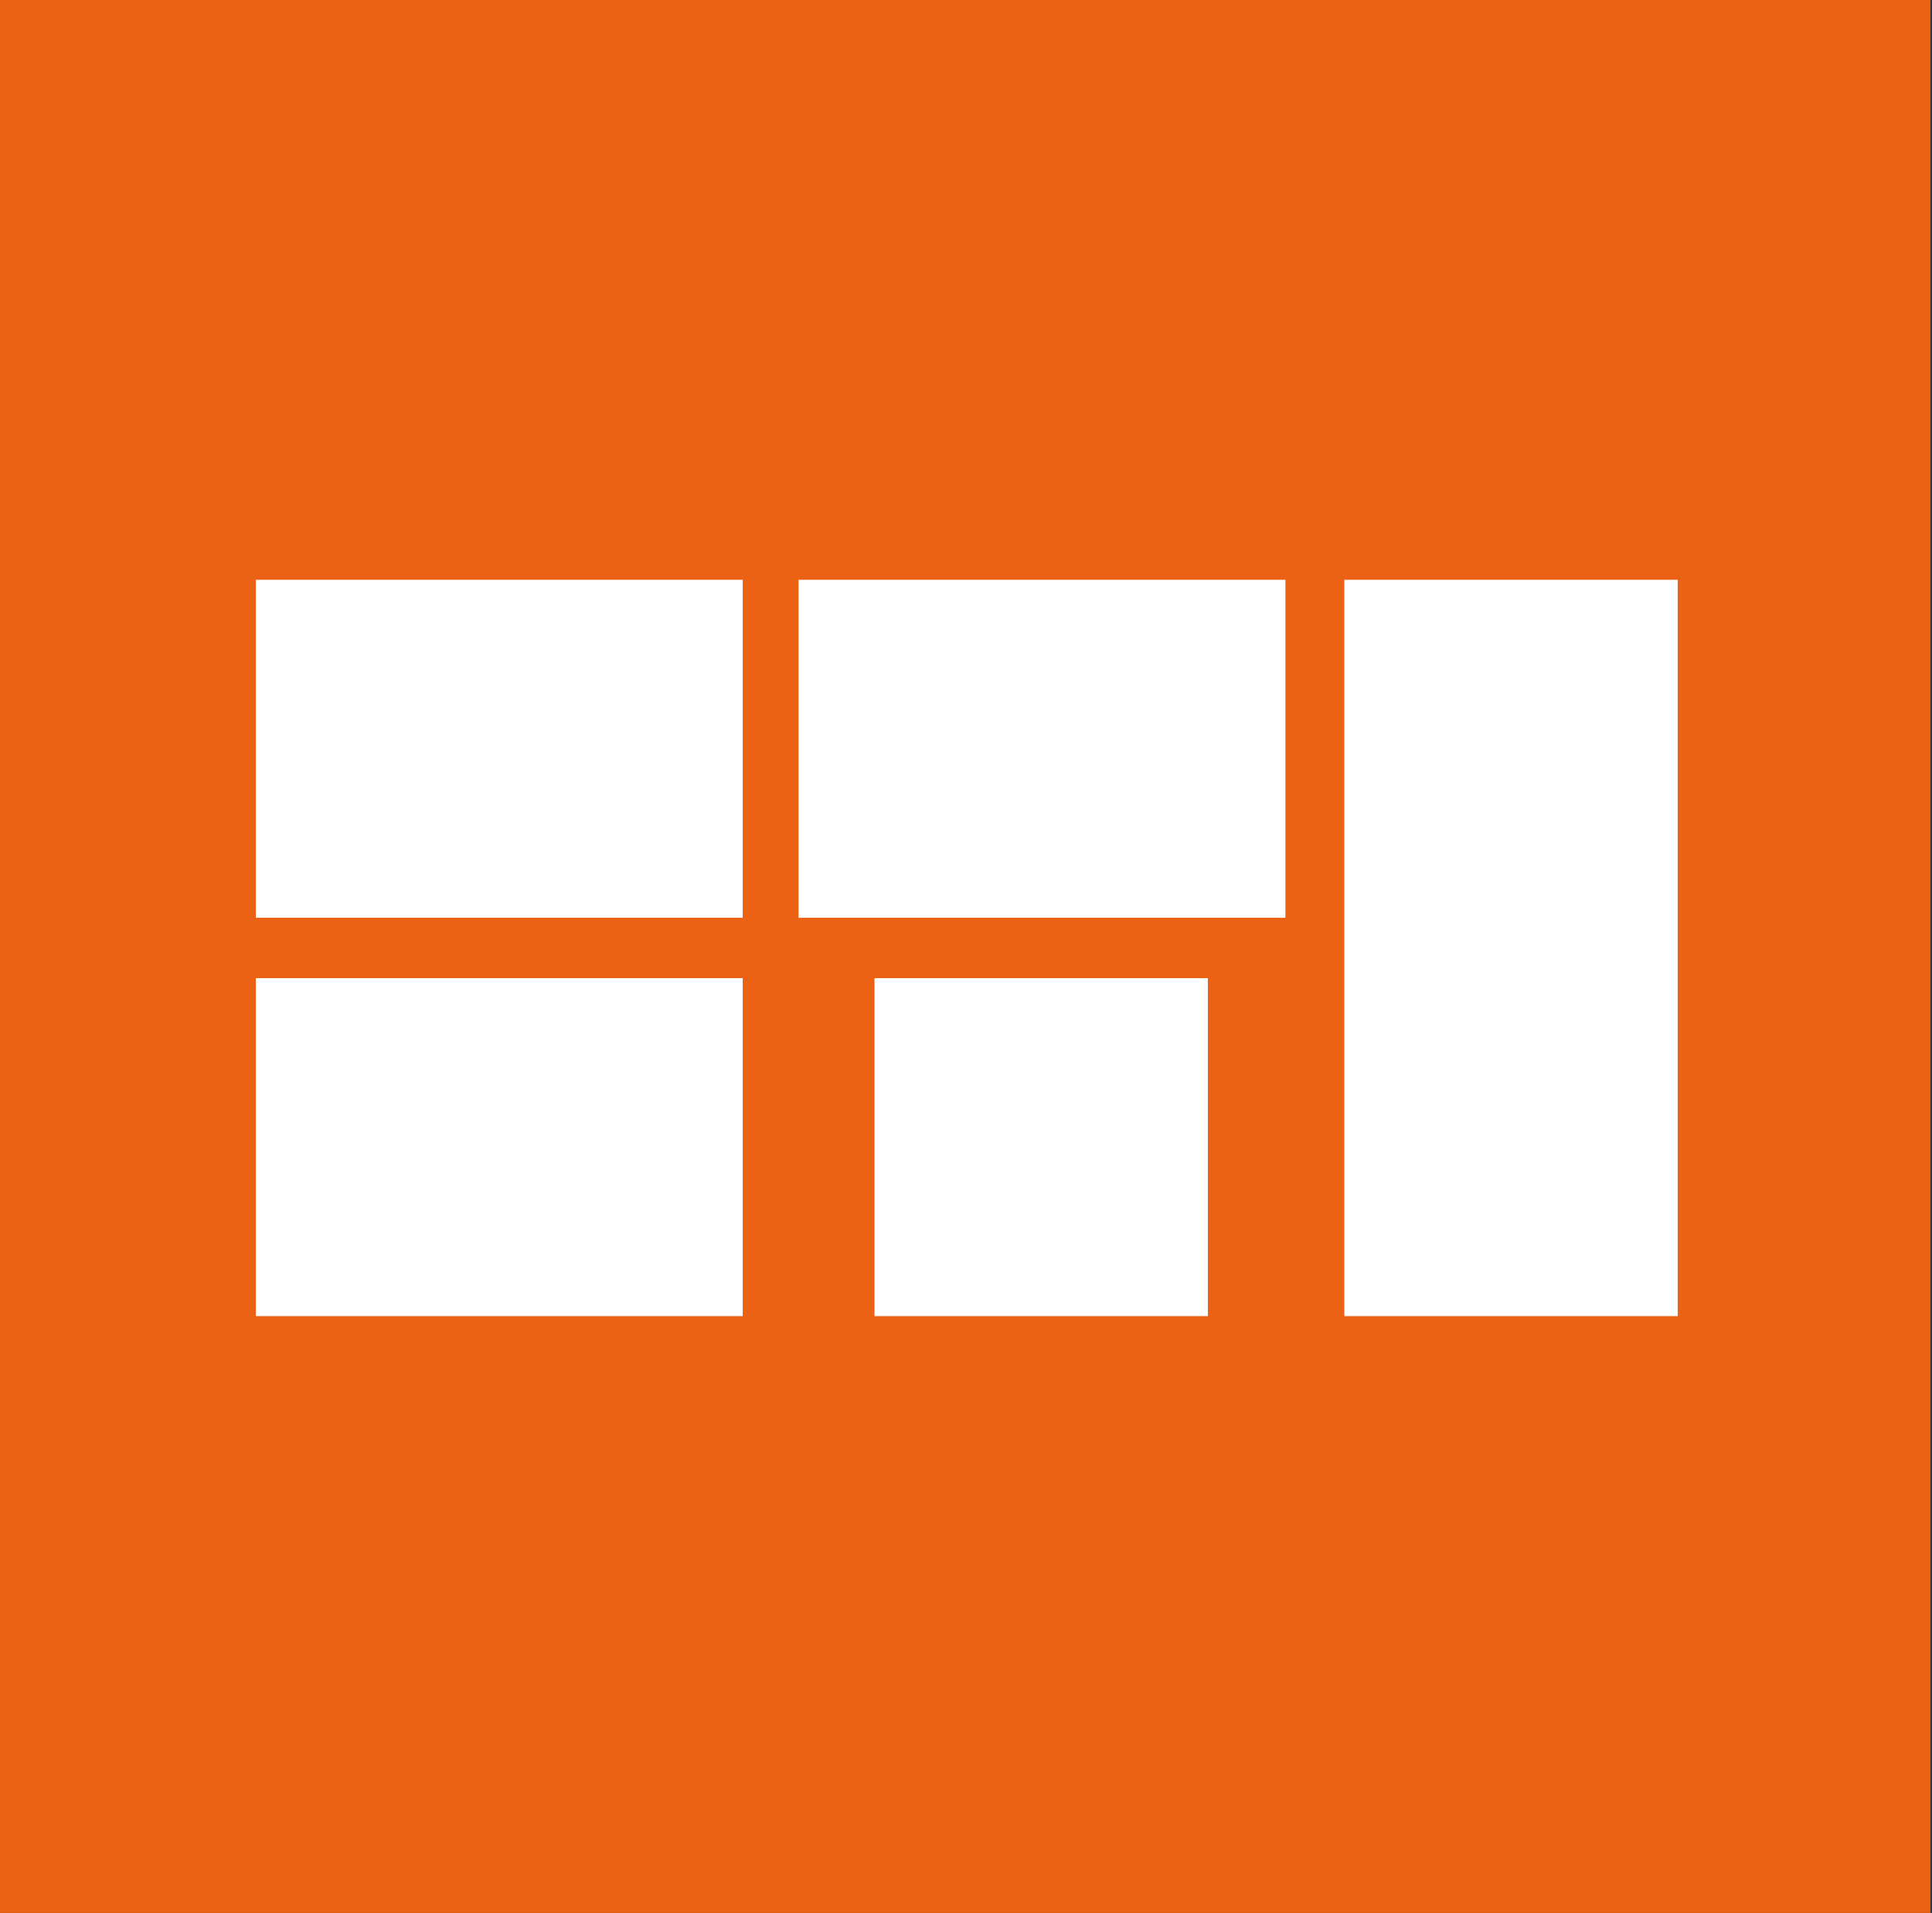
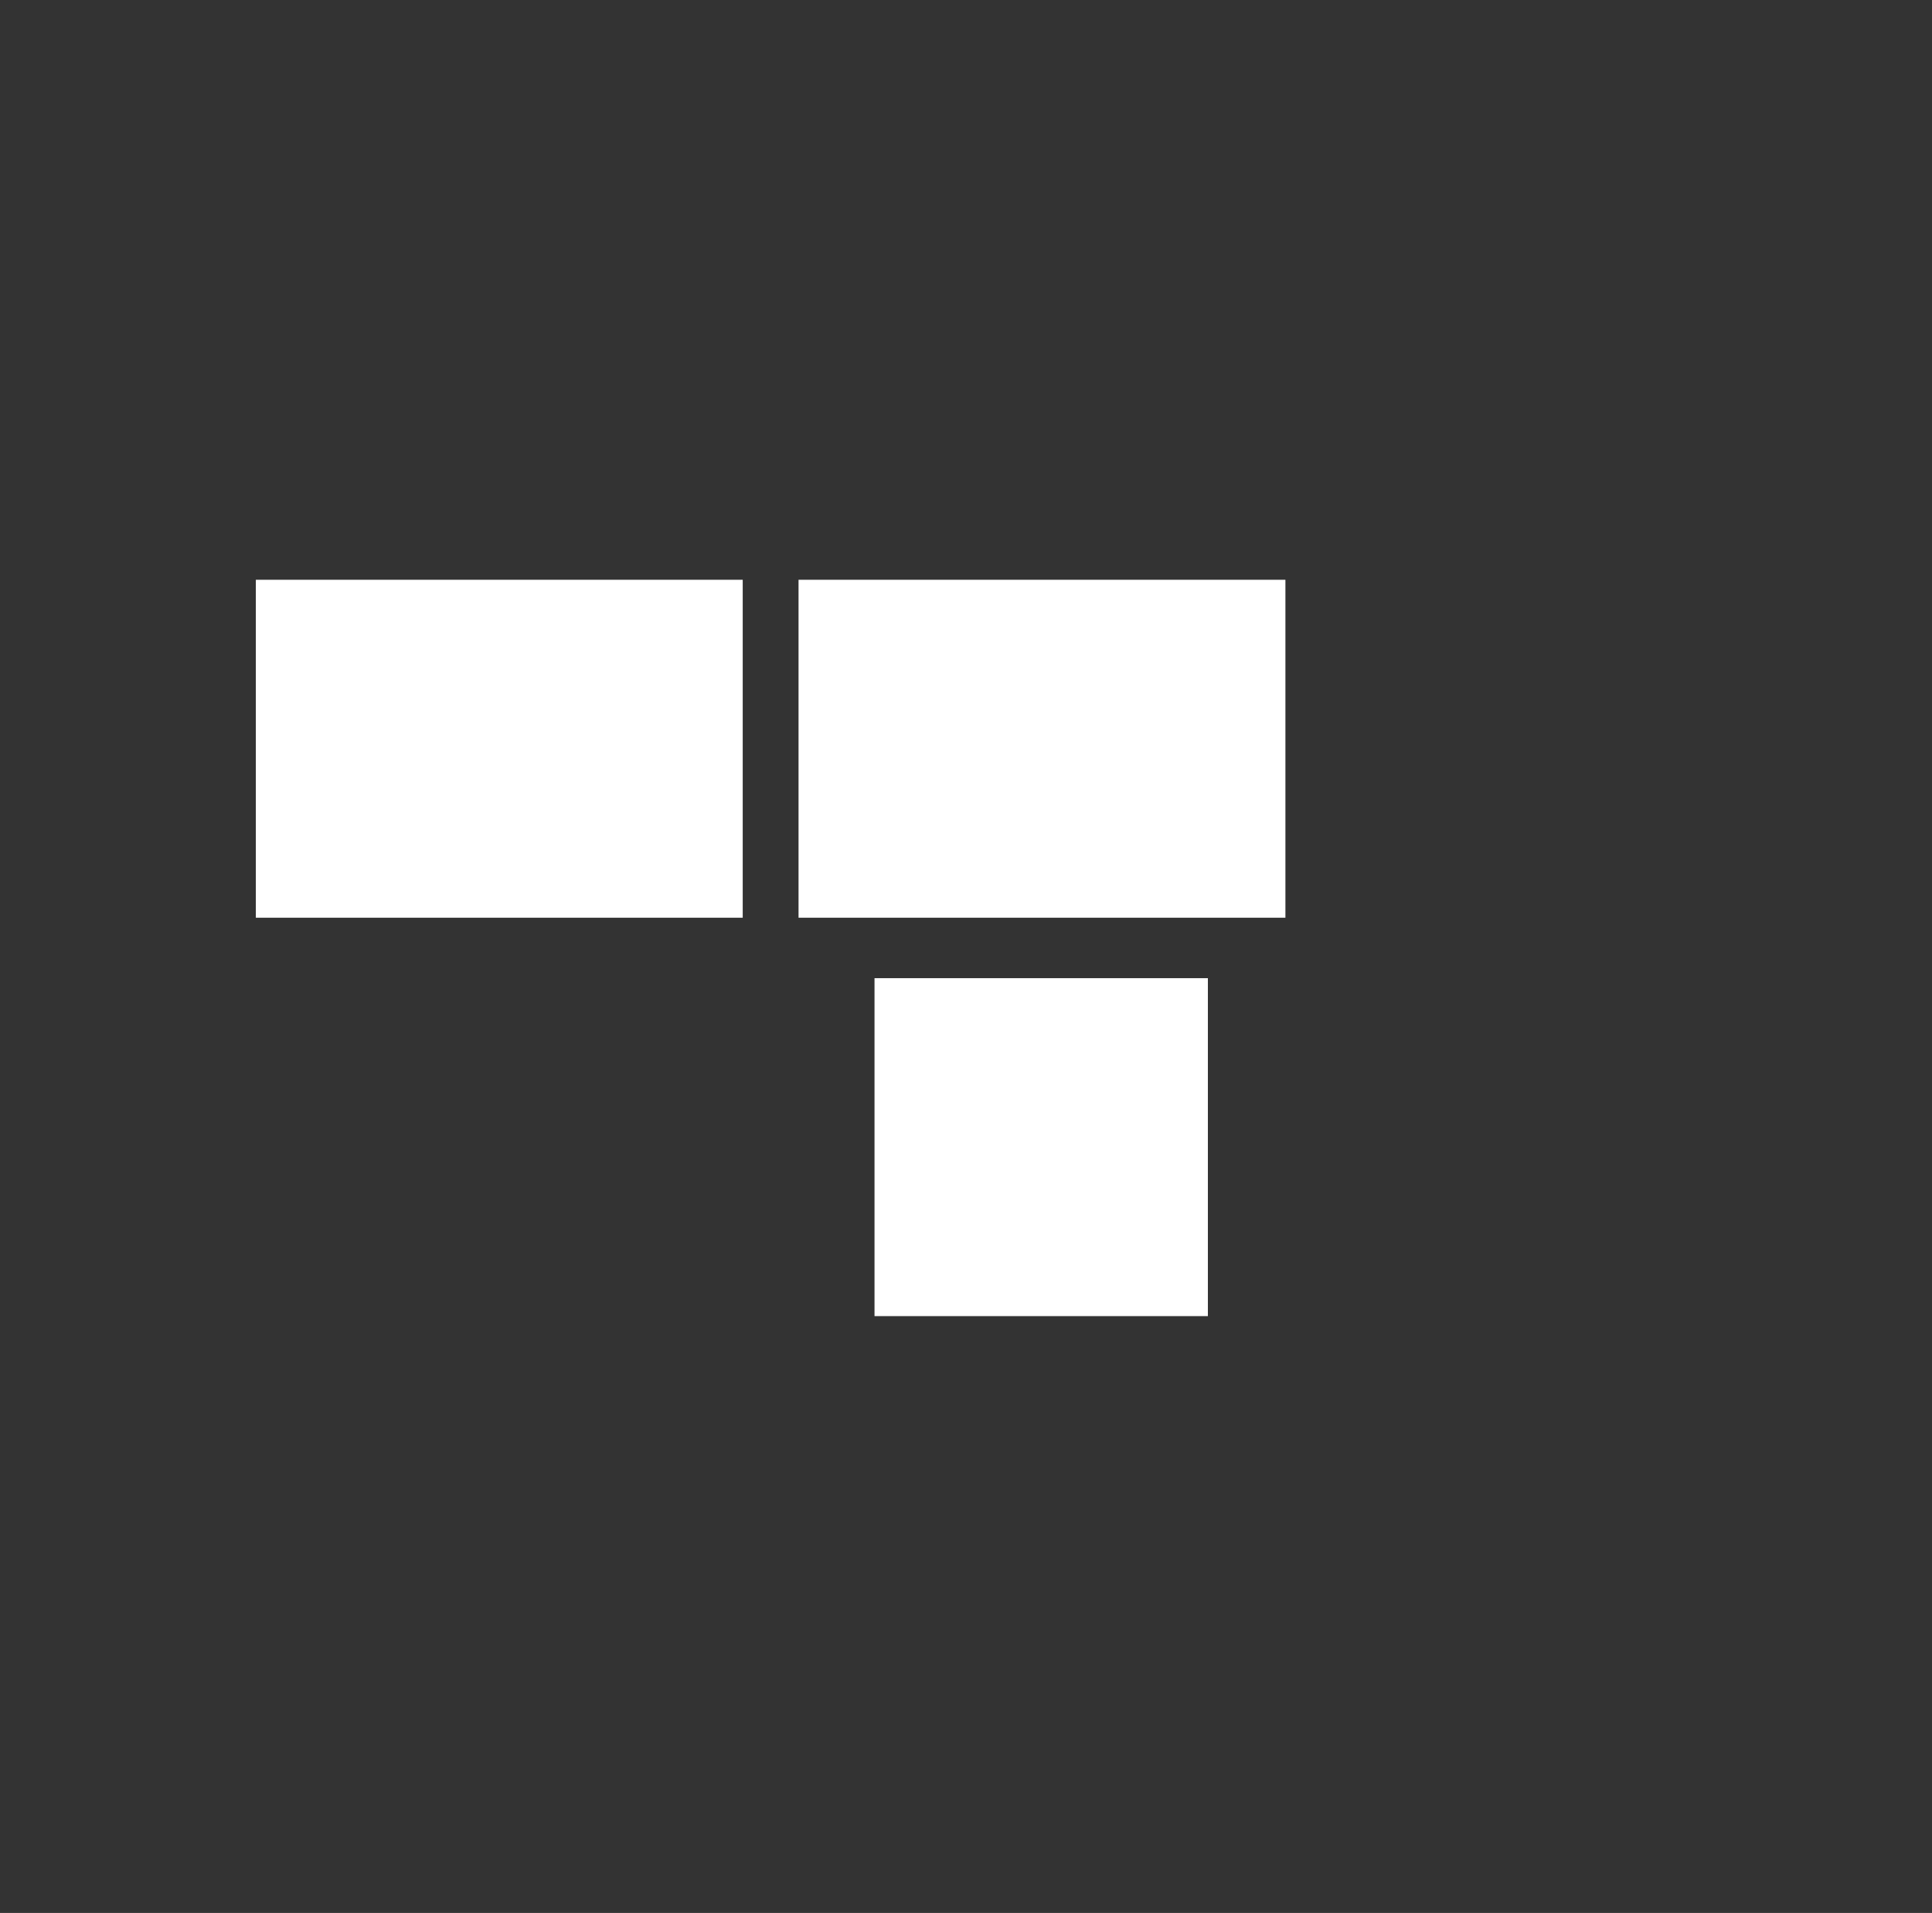
<svg xmlns="http://www.w3.org/2000/svg" version="1.1" id="Ebene_1" x="0px" y="0px" viewBox="0 0 124.6 123.4" style="enable-background:new 0 0 124.6 123.4;" xml:space="preserve">
  <rect x="0" y="0" width="124.6" height="123.4" fill="#333333" stroke="none" />
  <style type="text/css">
	.st0{fill:#EB6215;}
	.st1{fill:#FFFFFF;}
</style>
-   <path class="st0" d="M0,123.4h124.5V0L0,0V123.4z M124.5,10.5h0.1H124.5L124.5,10.5z" />
  <g>
    <rect x="51.5" y="37.4" class="st1" width="31.4" height="21.8" />
-     <rect x="86.7" y="37.4" class="st1" width="21.5" height="47.5" />
-     <rect x="16.5" y="63.1" class="st1" width="31.4" height="21.8" />
    <rect x="56.4" y="63.1" class="st1" width="21.5" height="21.8" />
    <rect x="16.5" y="37.4" class="st1" width="31.4" height="21.8" />
  </g>
</svg>